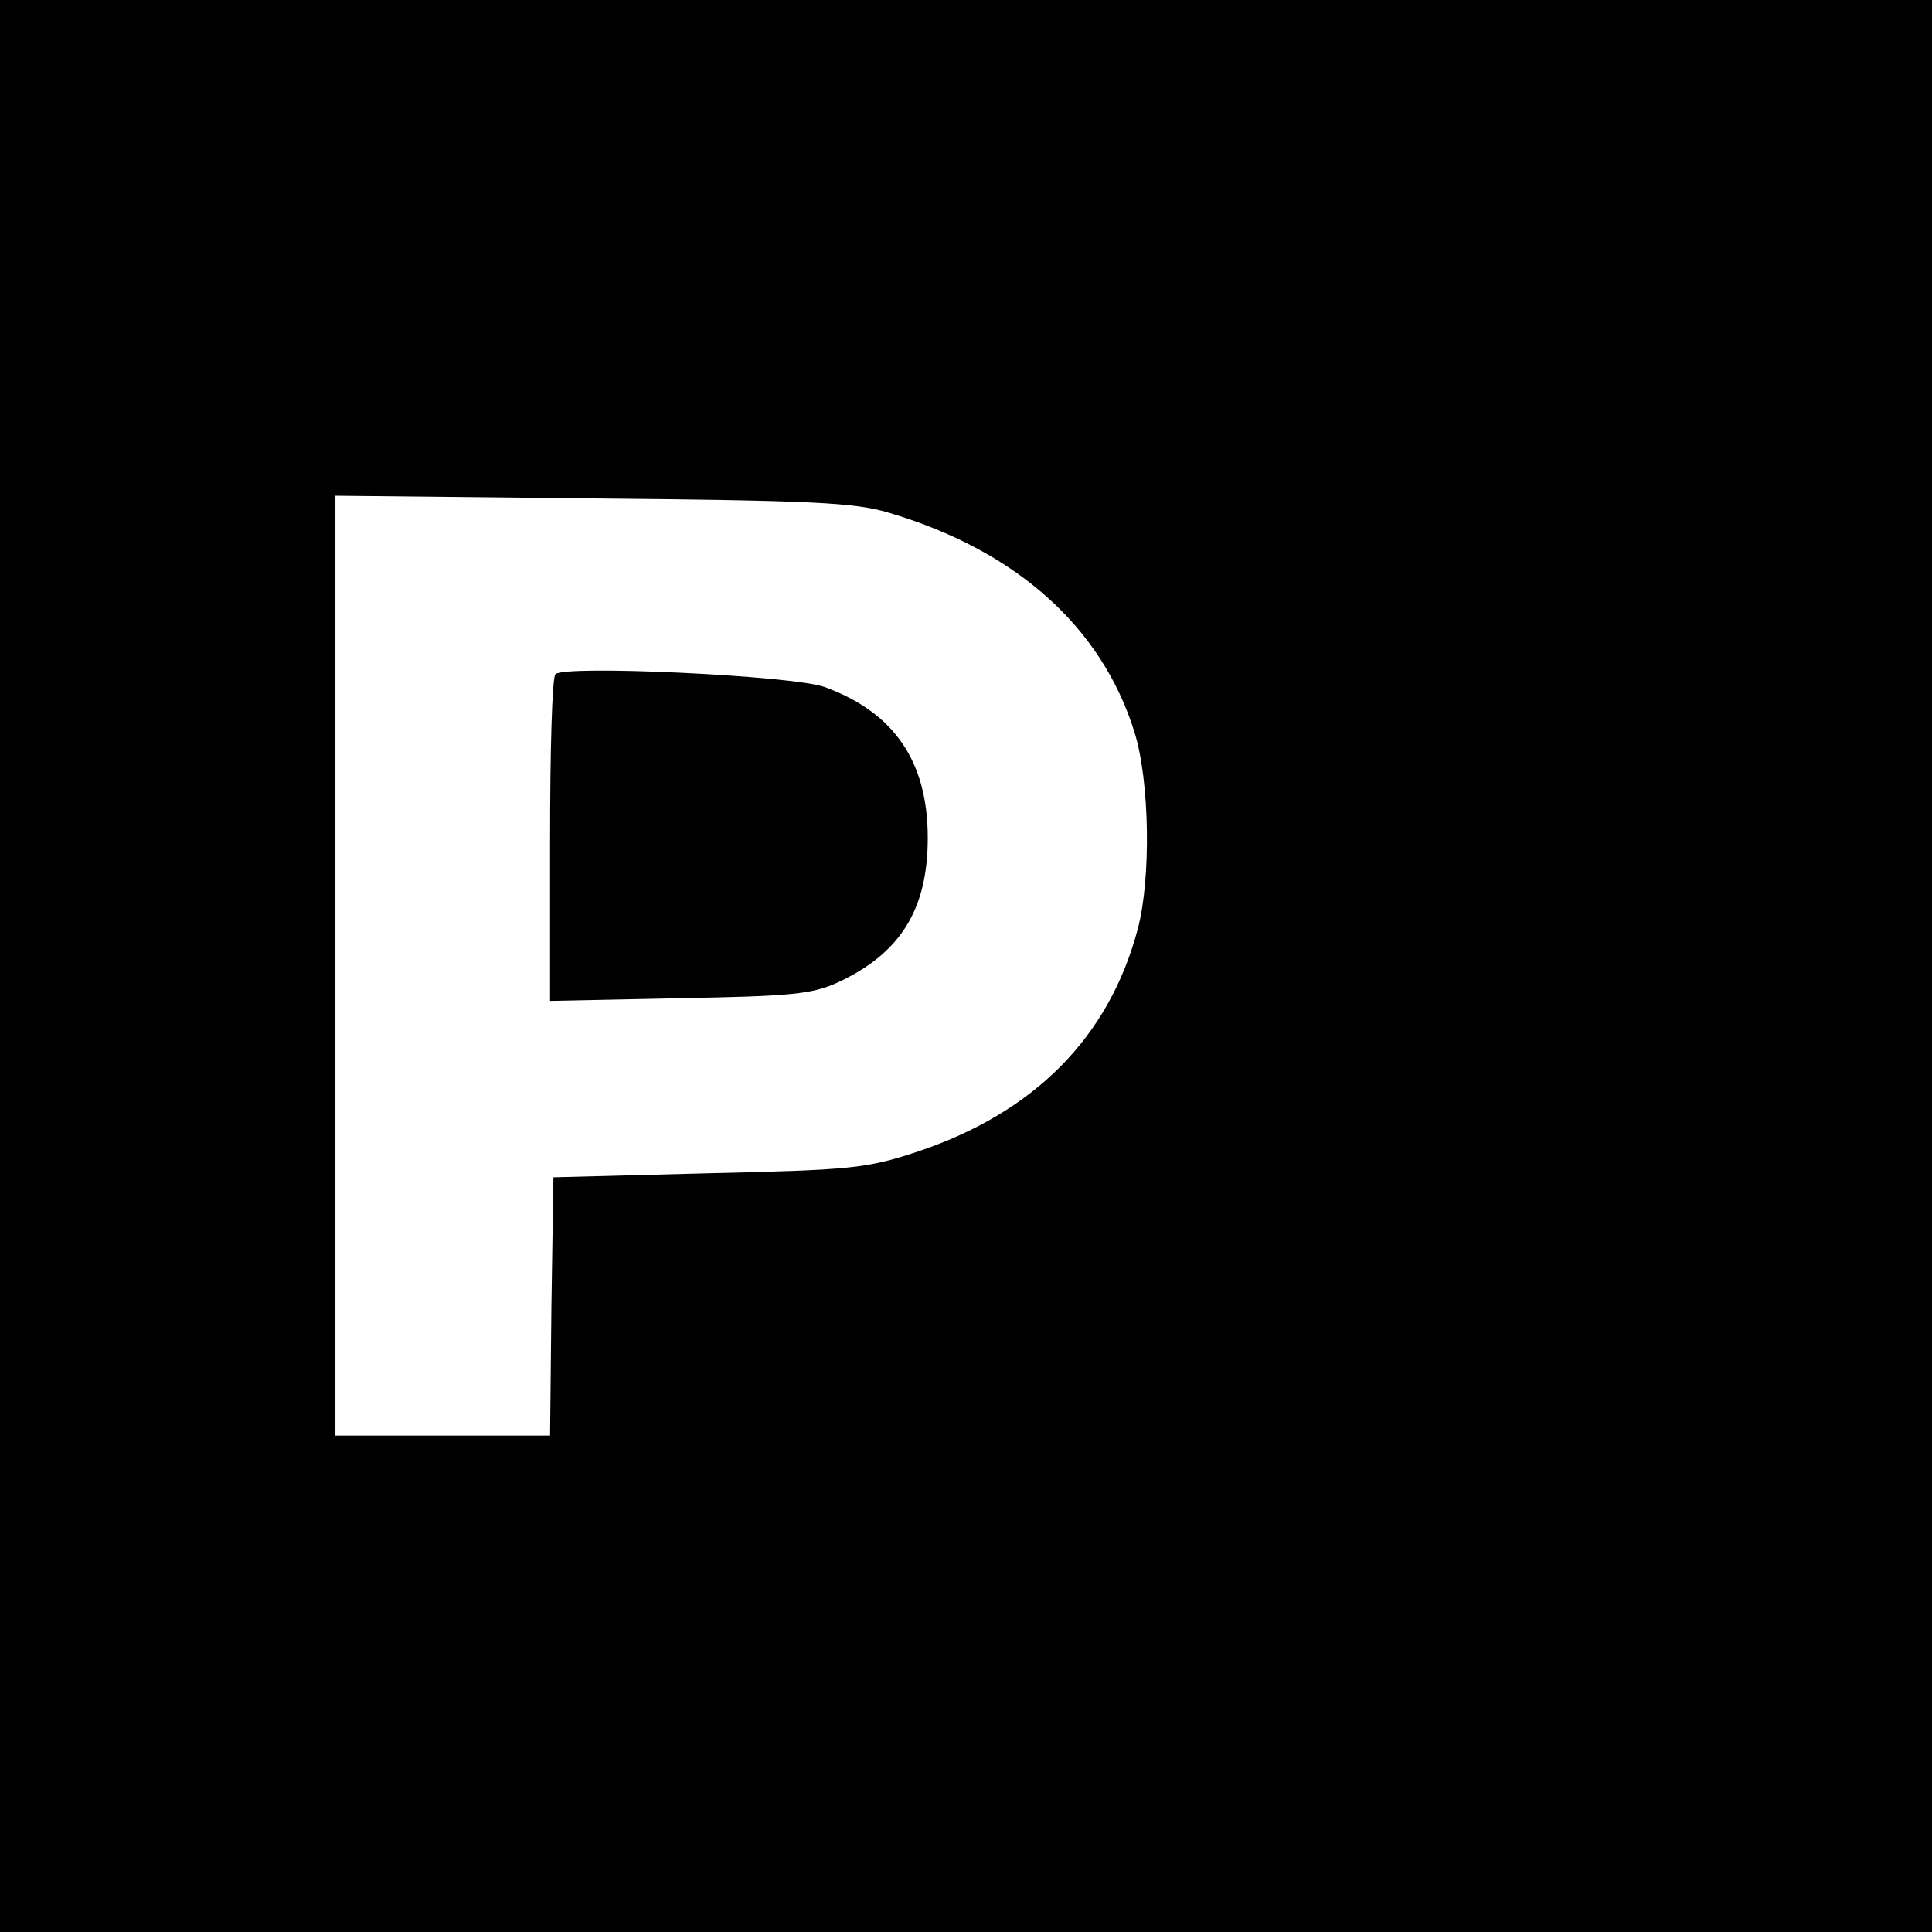
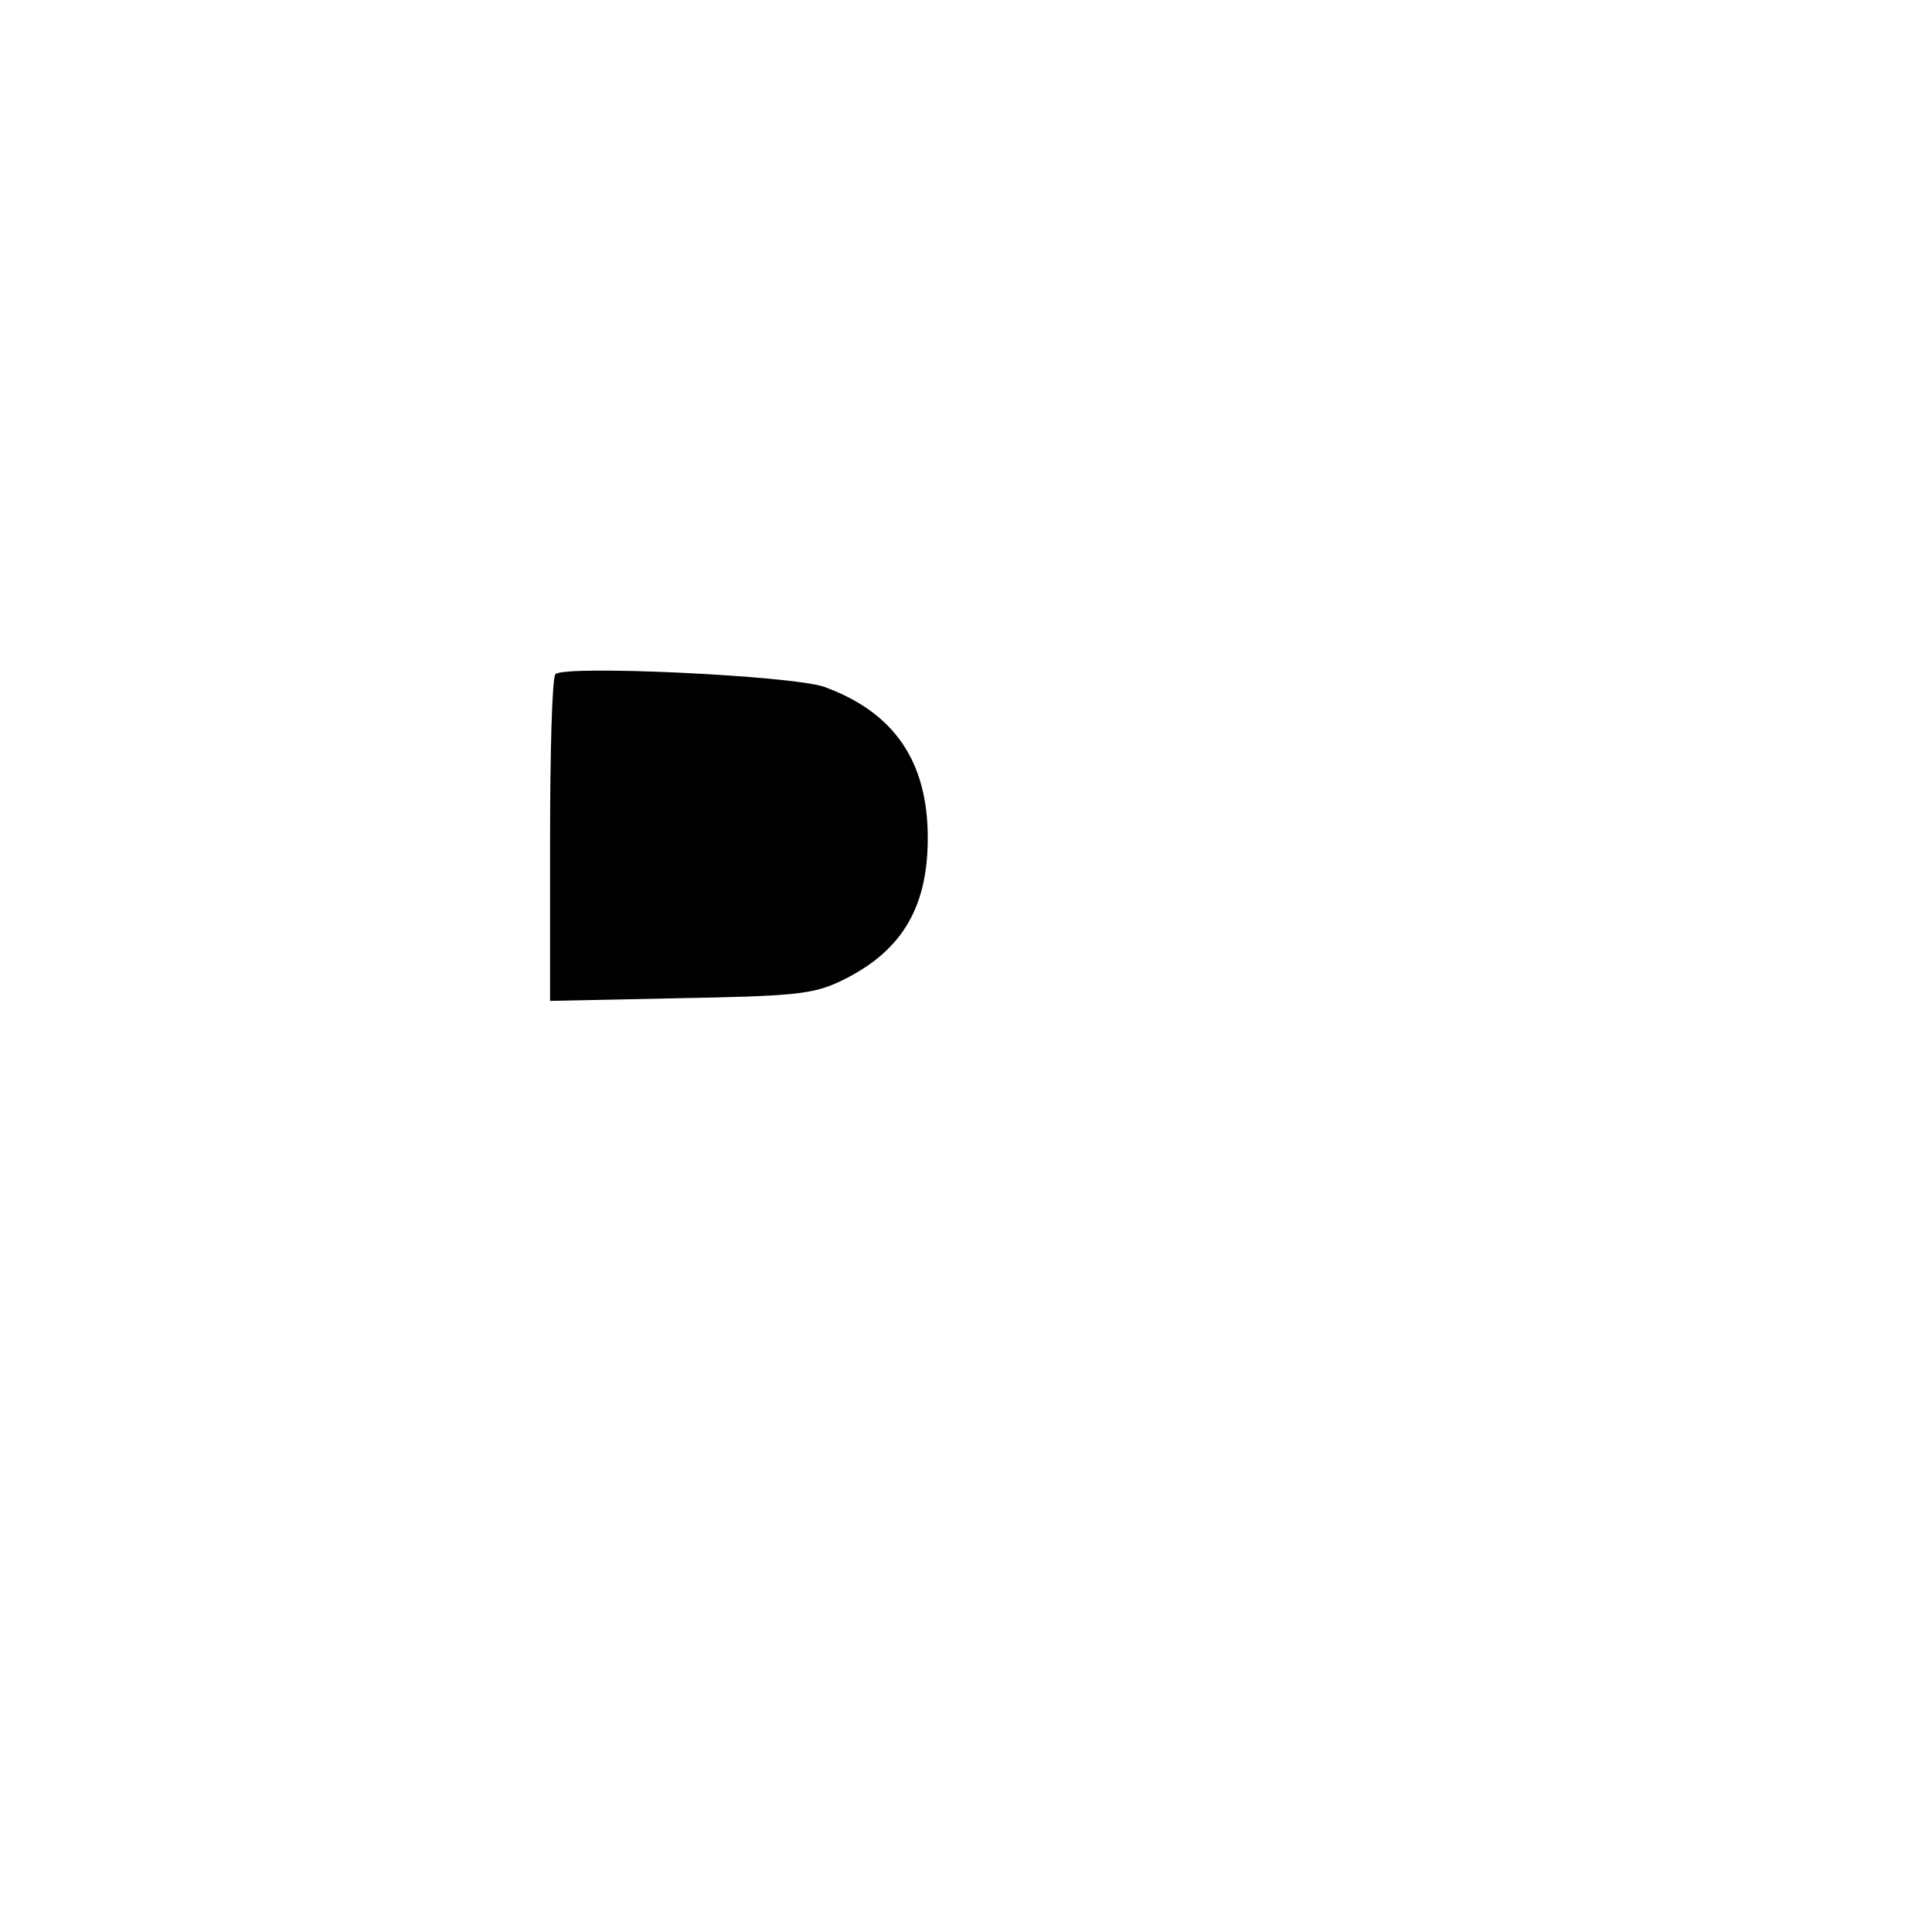
<svg xmlns="http://www.w3.org/2000/svg" version="1.0" width="288pt" height="288pt" viewBox="0 0 288 288" preserveAspectRatio="xMidYMid meet">
  <g transform="translate(0,288) scale(0.1,-0.1)" fill="#000000" stroke="none">
-     <path d="M0 1440 l0 -1440 1440 0 1440 0 0 1440 0 1440 -1440 0 -1440 0 0 -1440z m1324 676 c190 -56 318 -170 367 -327 23 -73 25 -219 5 -294 -43 -162 -155 -274 -329 -332 -76 -25 -98 -27 -312 -32 l-230 -6 -3 -192 -2 -193 -160 0 -160 0 0 701 0 700 383 -4 c325 -3 391 -6 441 -21z" />
    <path d="M828 1875 c-5 -5 -8 -116 -8 -248 l0 -239 193 4 c168 3 198 6 237 24 92 43 133 108 133 215 0 114 -50 187 -154 225 -48 17 -388 33 -401 19z" />
  </g>
</svg>